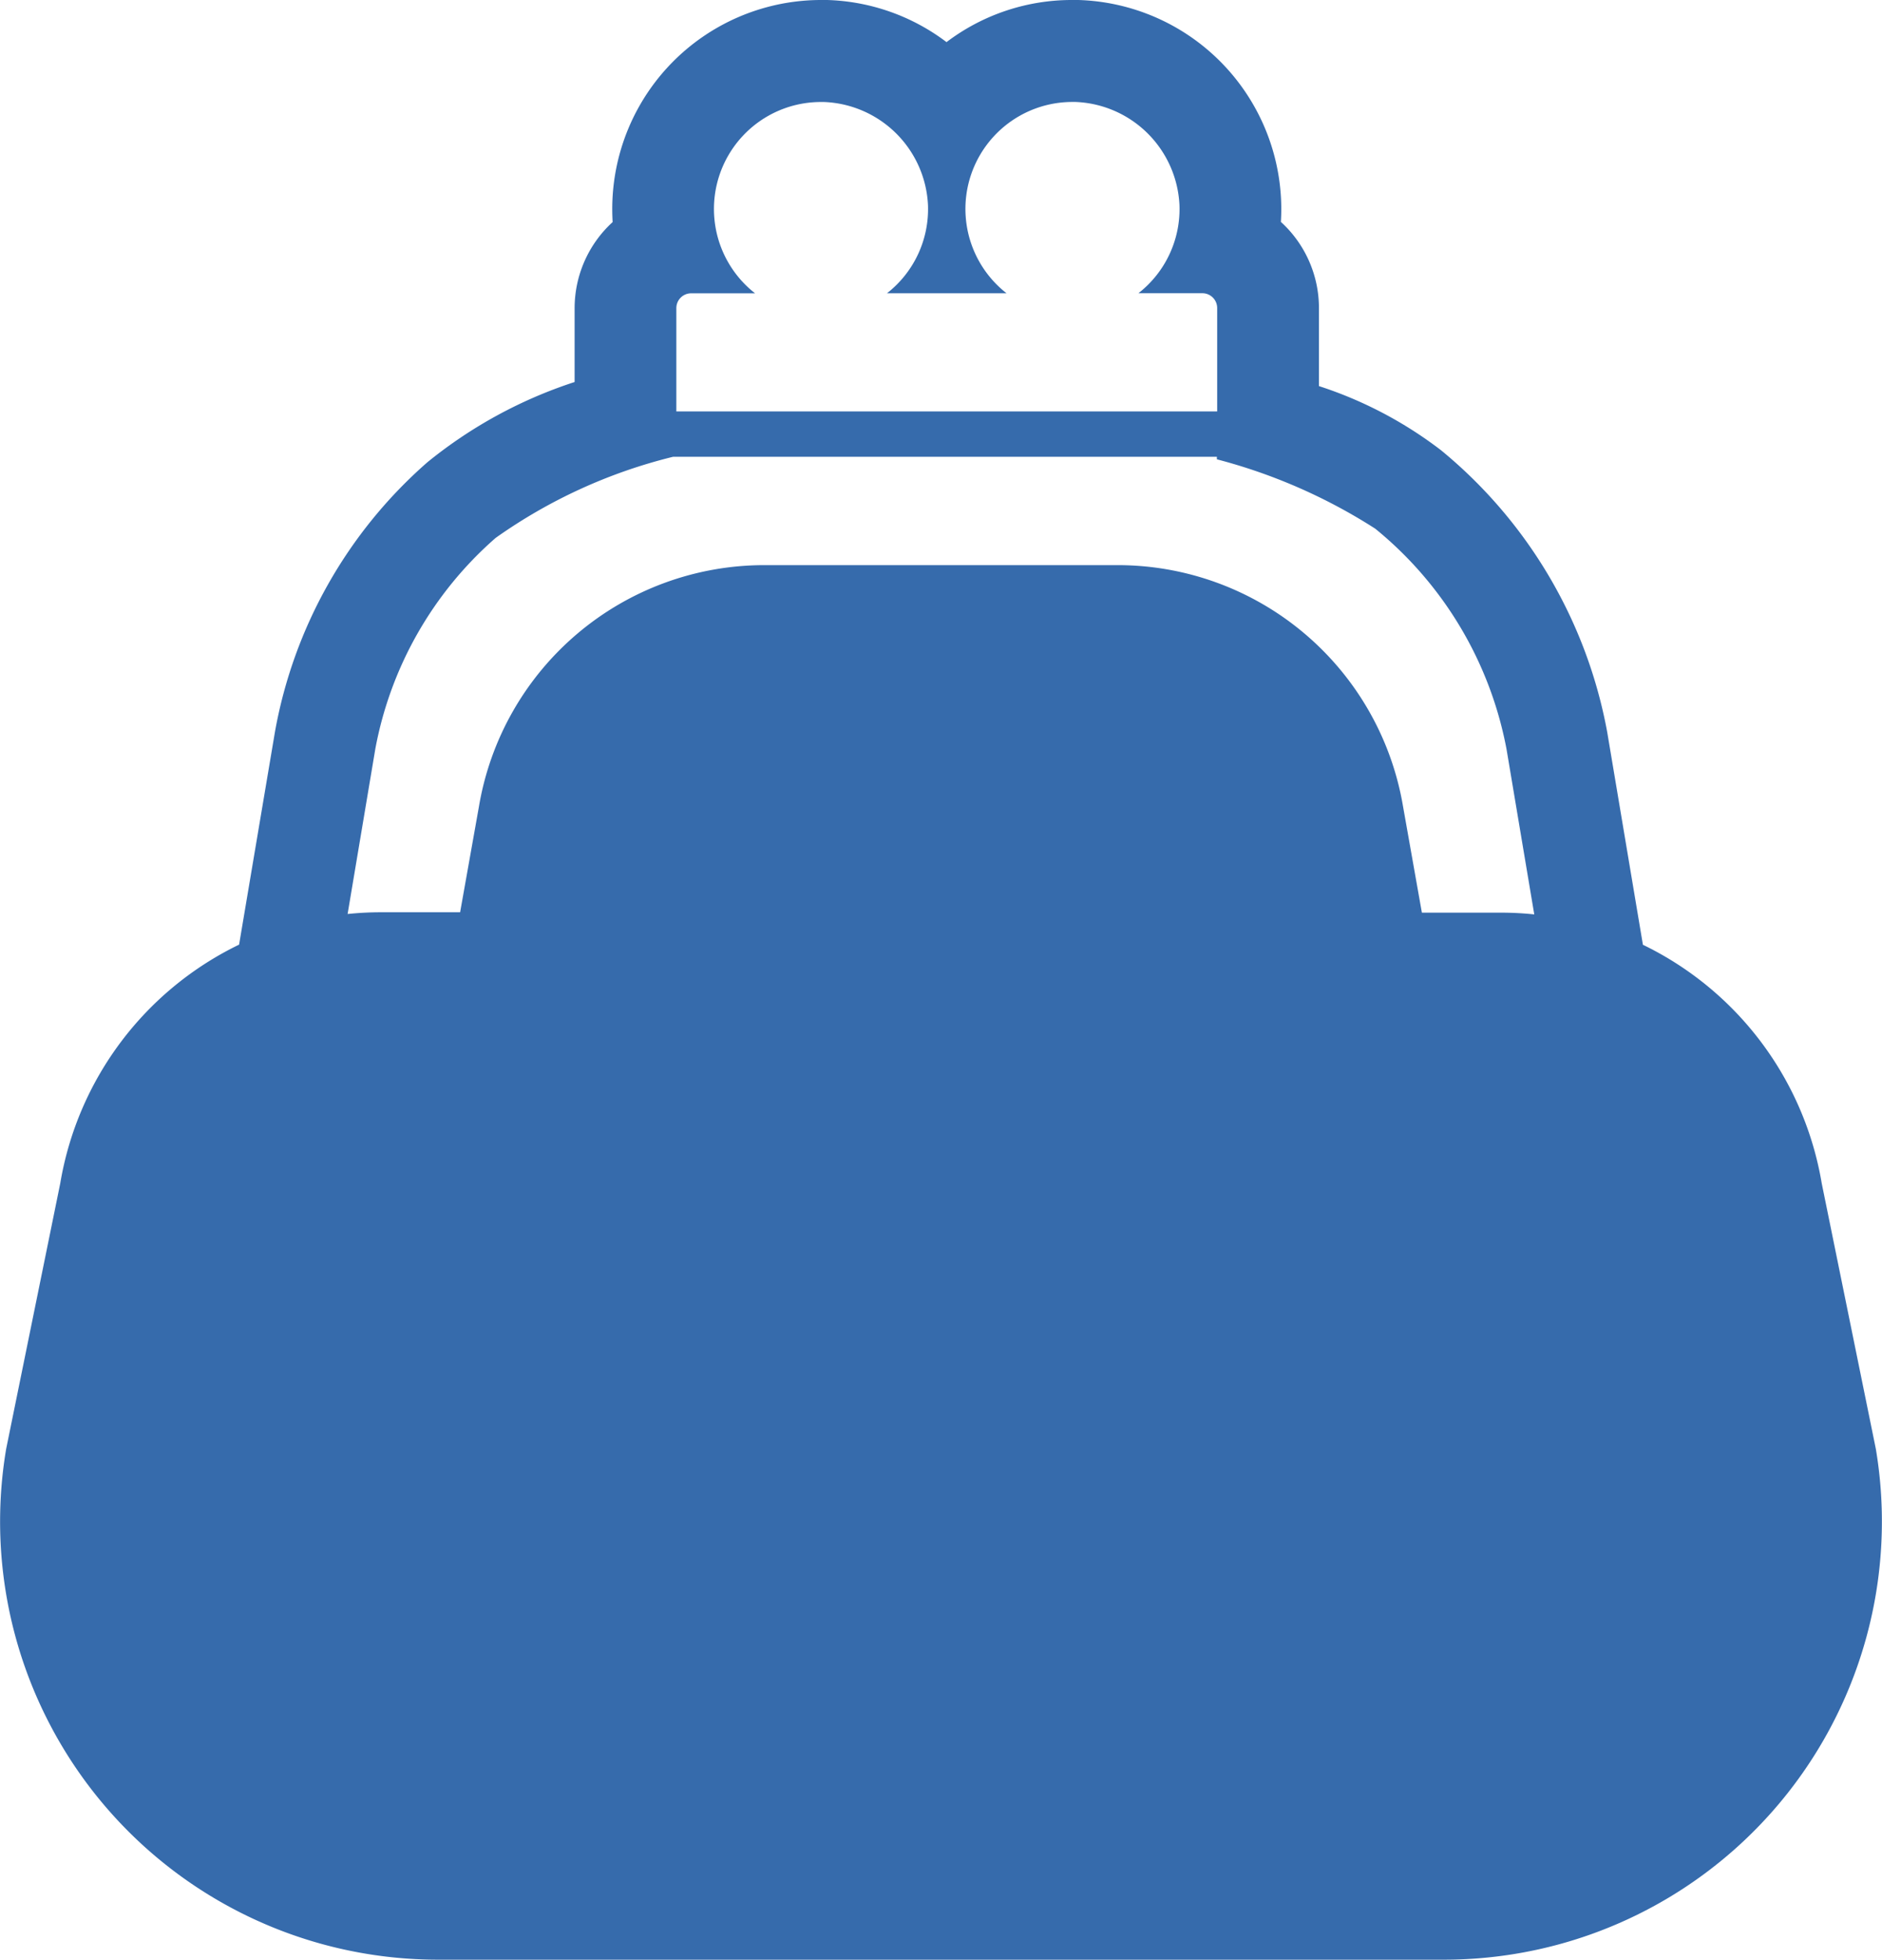
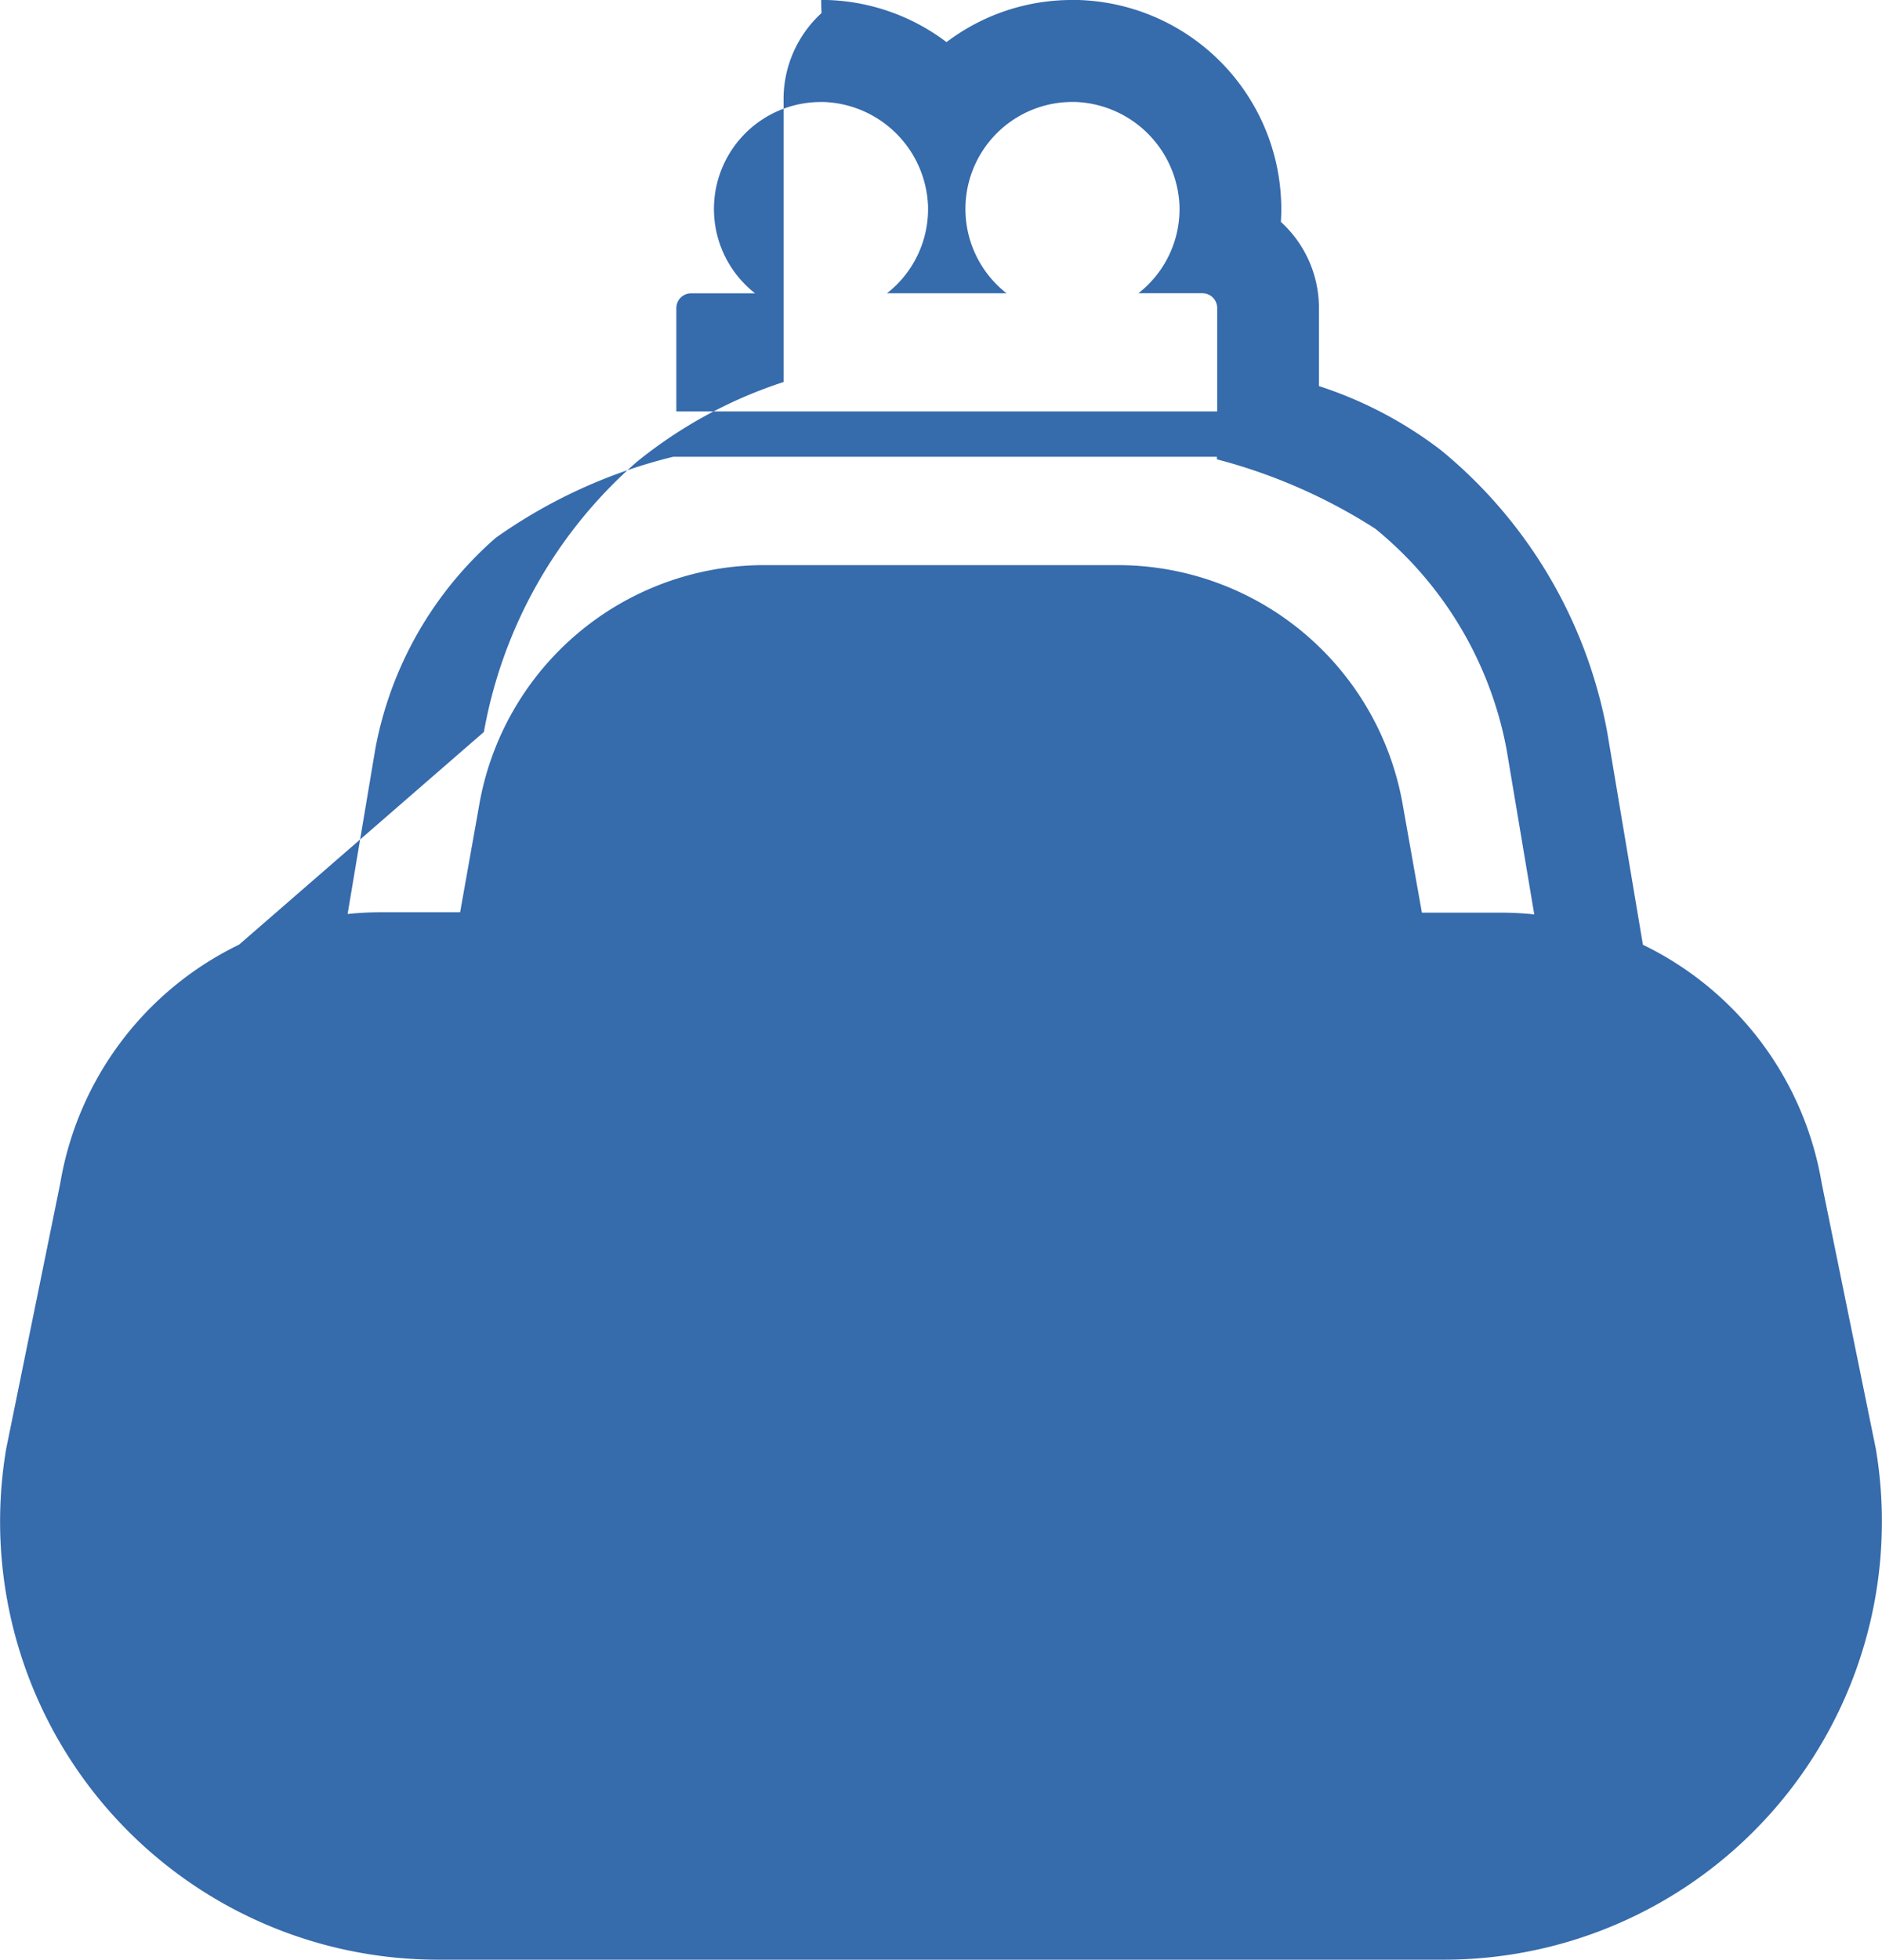
<svg xmlns="http://www.w3.org/2000/svg" width="15.331mm" height="15.954mm" viewBox="0 0 43.459 45.225">
-   <path d="M10.113,45.225H33.346a10.111,10.111,0,0,0,9.971-11.786l-1.249-6.126a7.5,7.5,0,0,0-4.13-5.51l-.825-4.911a10.979,10.979,0,0,0-3.835-6.5A9.383,9.383,0,0,0,30.457,8.91v-1.8a2.687,2.687,0,0,0-.879-1.989,4.677,4.677,0,0,0,.006-.474A4.832,4.832,0,0,0,24.9,0l-.137,0a4.788,4.788,0,0,0-2.906.972A4.8,4.8,0,0,0,19.1,0l-.137,0h0a4.824,4.824,0,0,0-4.825,4.825q0,.15.009.3a2.691,2.691,0,0,0-.878,1.989V8.816a10.573,10.573,0,0,0-3.4,1.852,10.789,10.789,0,0,0-3.52,6.224L5.521,21.8a7.5,7.5,0,0,0-4.13,5.51L.142,33.439A10.111,10.111,0,0,0,10.113,45.225ZM8.667,17.282a8.535,8.535,0,0,1,2.778-4.868,12.037,12.037,0,0,1,4.1-1.873H28.1V10.6a12.734,12.734,0,0,1,3.656,1.6,8.614,8.614,0,0,1,3.033,5.091l.64,3.811a7.429,7.429,0,0,0-.764-.04H32.834L32.4,18.617a6.683,6.683,0,0,0-6.591-5.575H17.65a6.683,6.683,0,0,0-6.591,5.575l-.434,2.436H8.791a7.429,7.429,0,0,0-.764.04ZM15.618,7.111a.342.342,0,0,1,.342-.342h1.476a2.469,2.469,0,0,1,1.522-4.415h.071a2.5,2.5,0,0,1,2.4,2.379,2.464,2.464,0,0,1-.947,2.035h2.761a2.469,2.469,0,0,1,1.522-4.415h.071a2.5,2.5,0,0,1,2.4,2.379,2.462,2.462,0,0,1-.948,2.035h1.477a.342.342,0,0,1,.342.342V9.495H15.618Z" style="fill:#366bac" />
+   <path d="M10.113,45.225H33.346a10.111,10.111,0,0,0,9.971-11.786l-1.249-6.126a7.5,7.5,0,0,0-4.13-5.51l-.825-4.911a10.979,10.979,0,0,0-3.835-6.5A9.383,9.383,0,0,0,30.457,8.91v-1.8a2.687,2.687,0,0,0-.879-1.989,4.677,4.677,0,0,0,.006-.474A4.832,4.832,0,0,0,24.9,0l-.137,0a4.788,4.788,0,0,0-2.906.972A4.8,4.8,0,0,0,19.1,0l-.137,0h0q0,.15.009.3a2.691,2.691,0,0,0-.878,1.989V8.816a10.573,10.573,0,0,0-3.4,1.852,10.789,10.789,0,0,0-3.52,6.224L5.521,21.8a7.5,7.5,0,0,0-4.13,5.51L.142,33.439A10.111,10.111,0,0,0,10.113,45.225ZM8.667,17.282a8.535,8.535,0,0,1,2.778-4.868,12.037,12.037,0,0,1,4.1-1.873H28.1V10.6a12.734,12.734,0,0,1,3.656,1.6,8.614,8.614,0,0,1,3.033,5.091l.64,3.811a7.429,7.429,0,0,0-.764-.04H32.834L32.4,18.617a6.683,6.683,0,0,0-6.591-5.575H17.65a6.683,6.683,0,0,0-6.591,5.575l-.434,2.436H8.791a7.429,7.429,0,0,0-.764.04ZM15.618,7.111a.342.342,0,0,1,.342-.342h1.476a2.469,2.469,0,0,1,1.522-4.415h.071a2.5,2.5,0,0,1,2.4,2.379,2.464,2.464,0,0,1-.947,2.035h2.761a2.469,2.469,0,0,1,1.522-4.415h.071a2.5,2.5,0,0,1,2.4,2.379,2.462,2.462,0,0,1-.948,2.035h1.477a.342.342,0,0,1,.342.342V9.495H15.618Z" style="fill:#366bac" />
</svg>